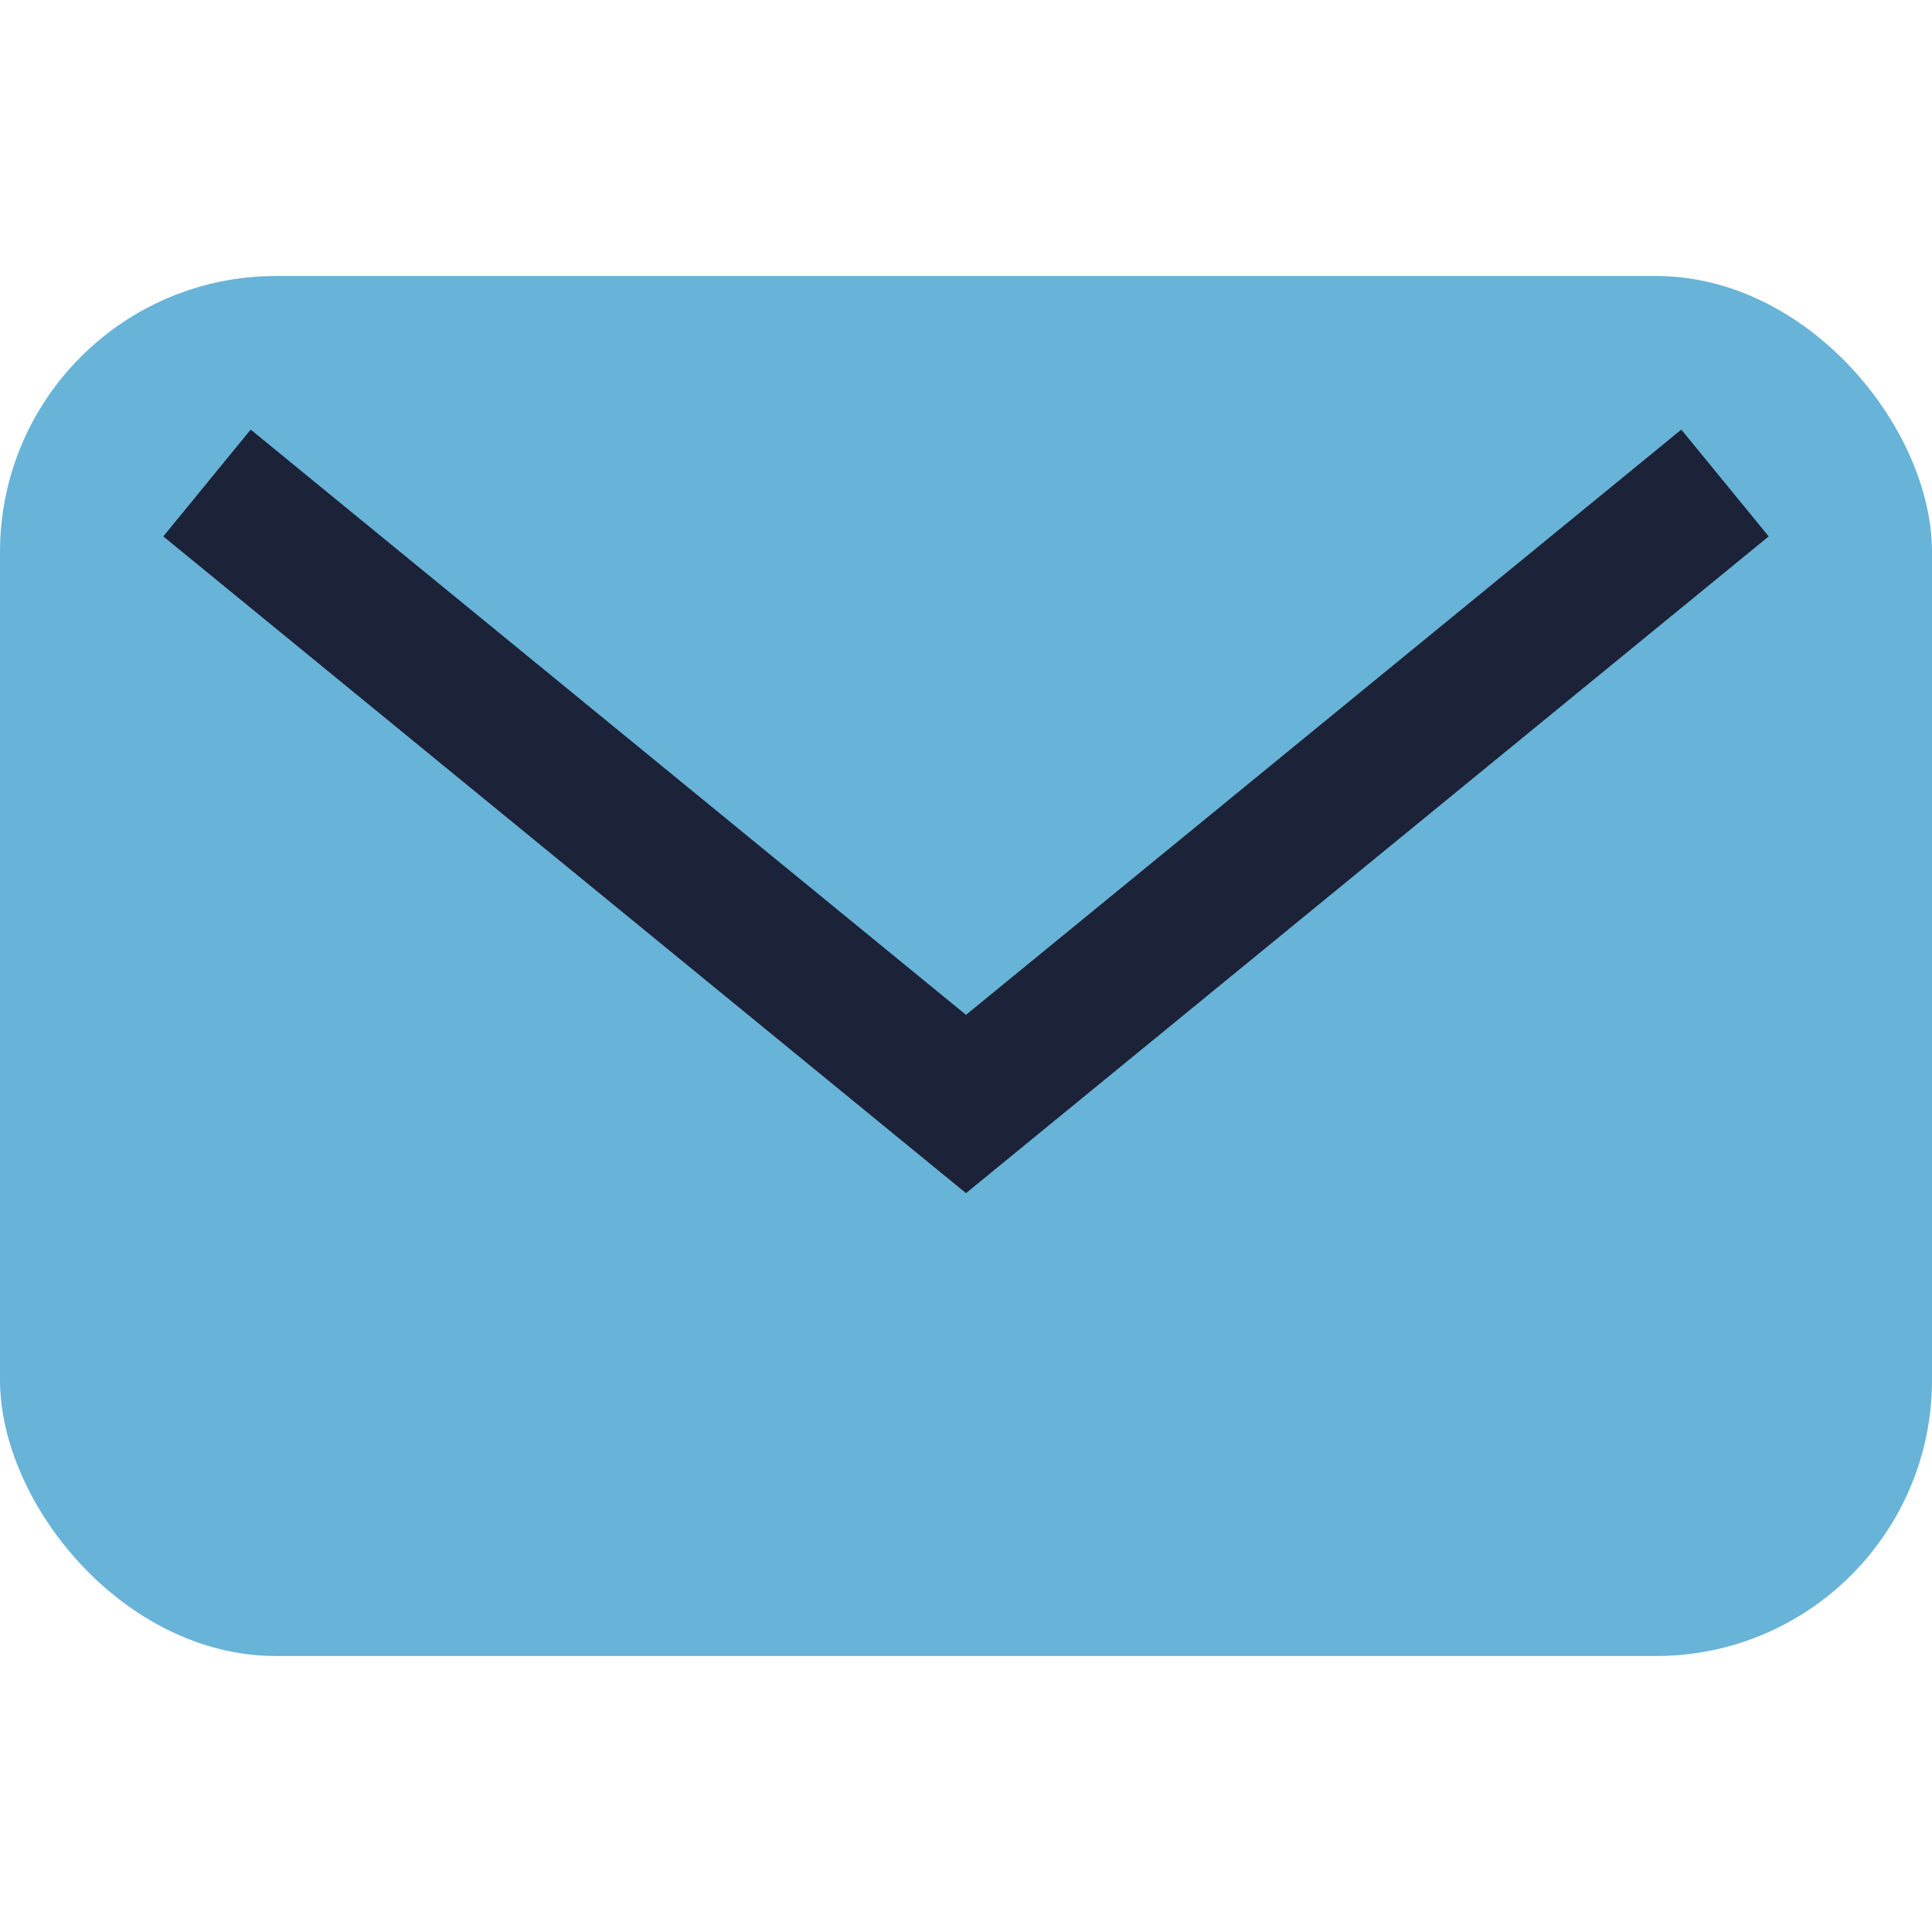
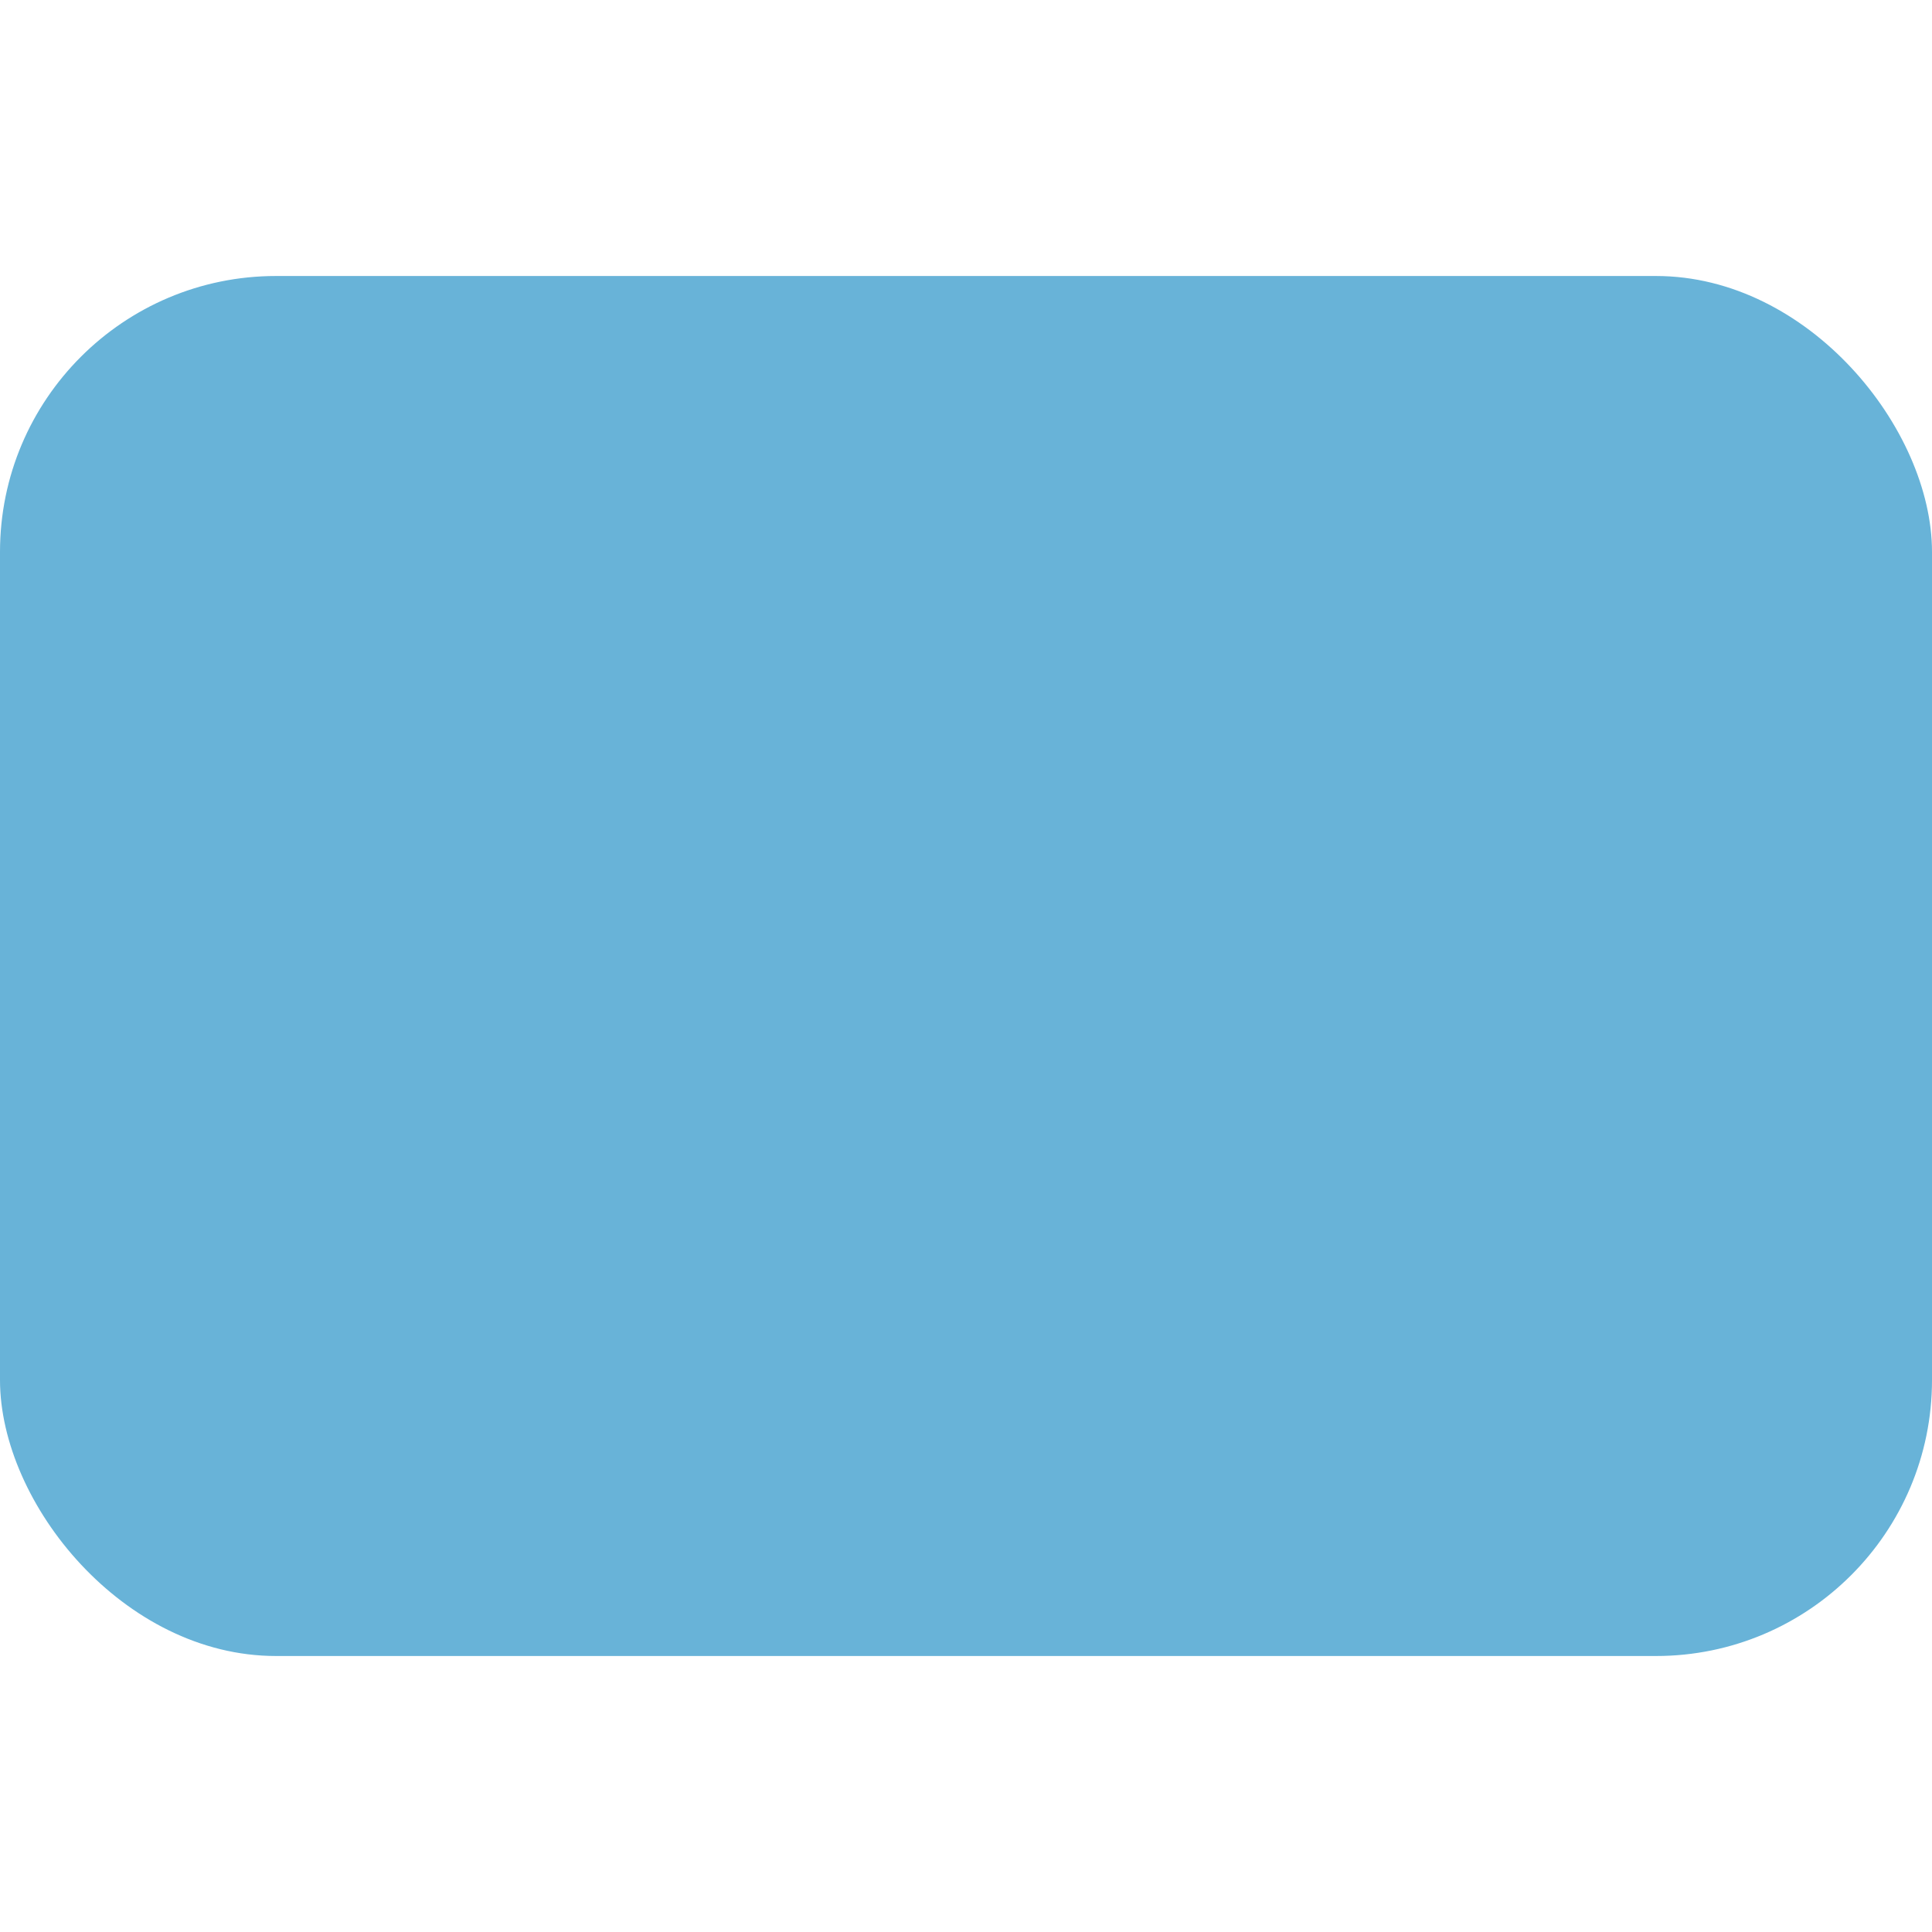
<svg xmlns="http://www.w3.org/2000/svg" width="28" height="28" viewBox="0 0 28 28">
  <rect width="28" height="20" x="0" y="4" rx="4" fill="#68B3D8" />
-   <polyline points="3,7 14,16 25,7" fill="none" stroke="#1C2237" stroke-width="2" />
</svg>